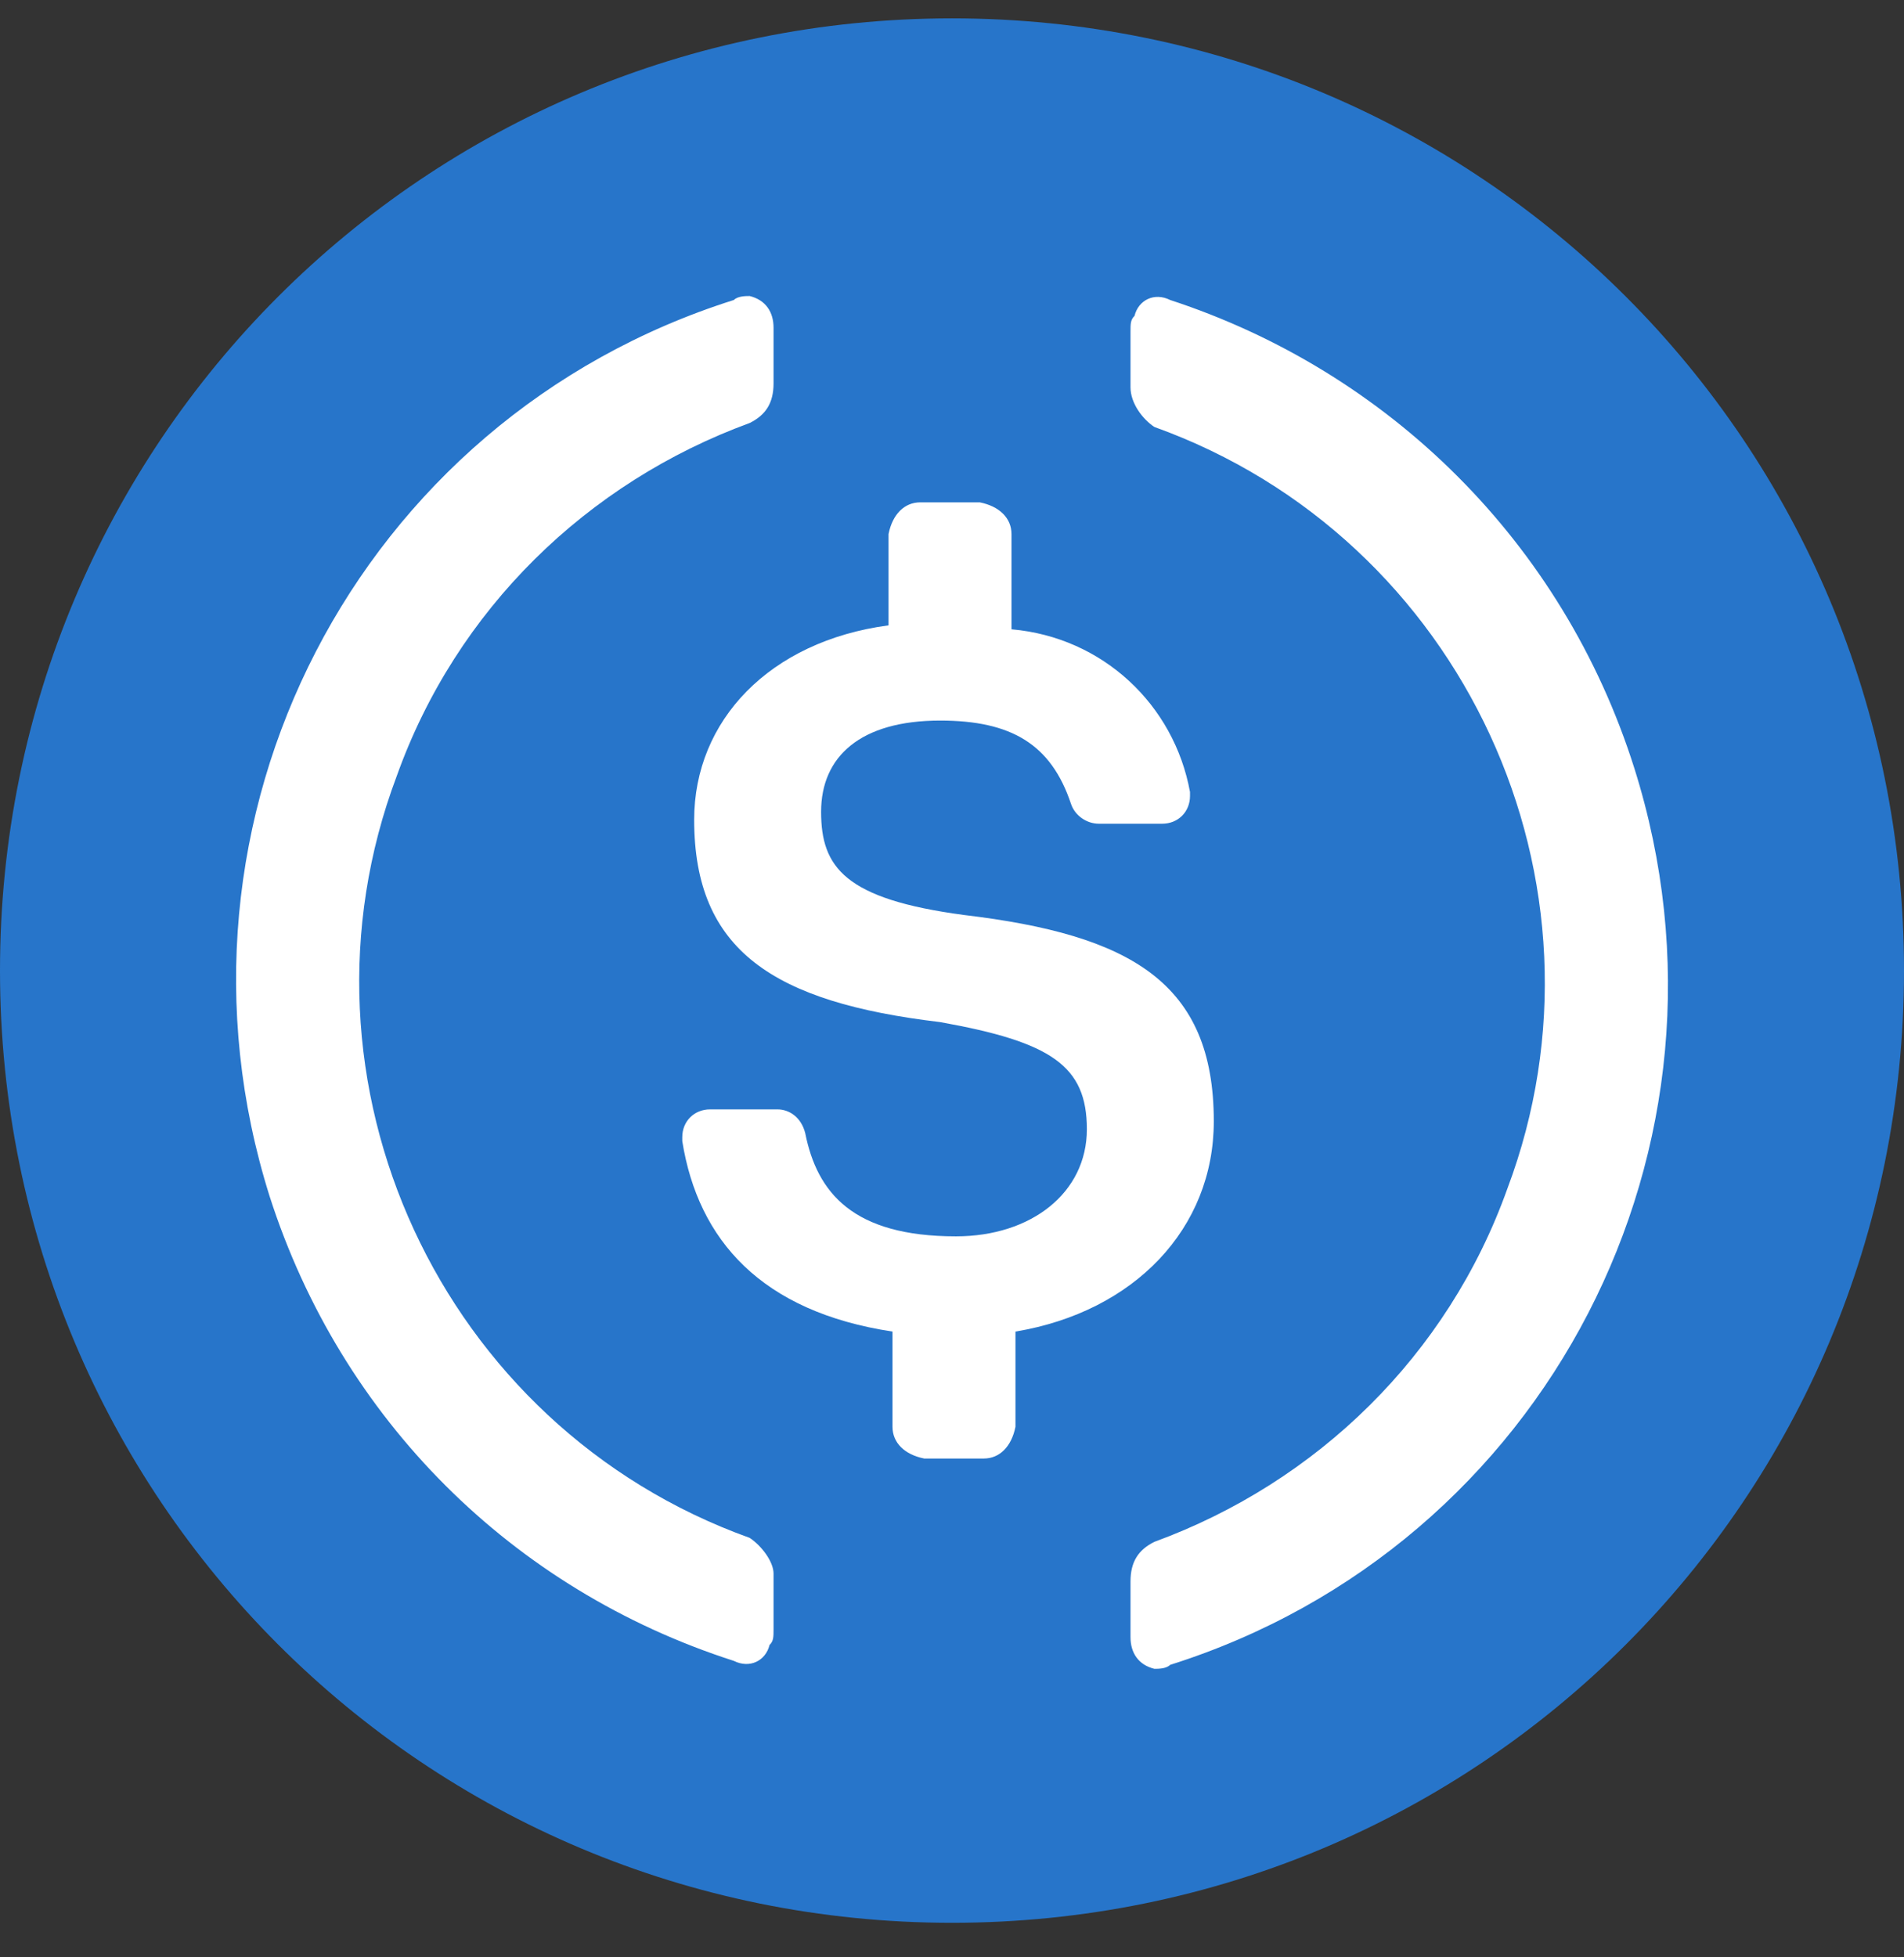
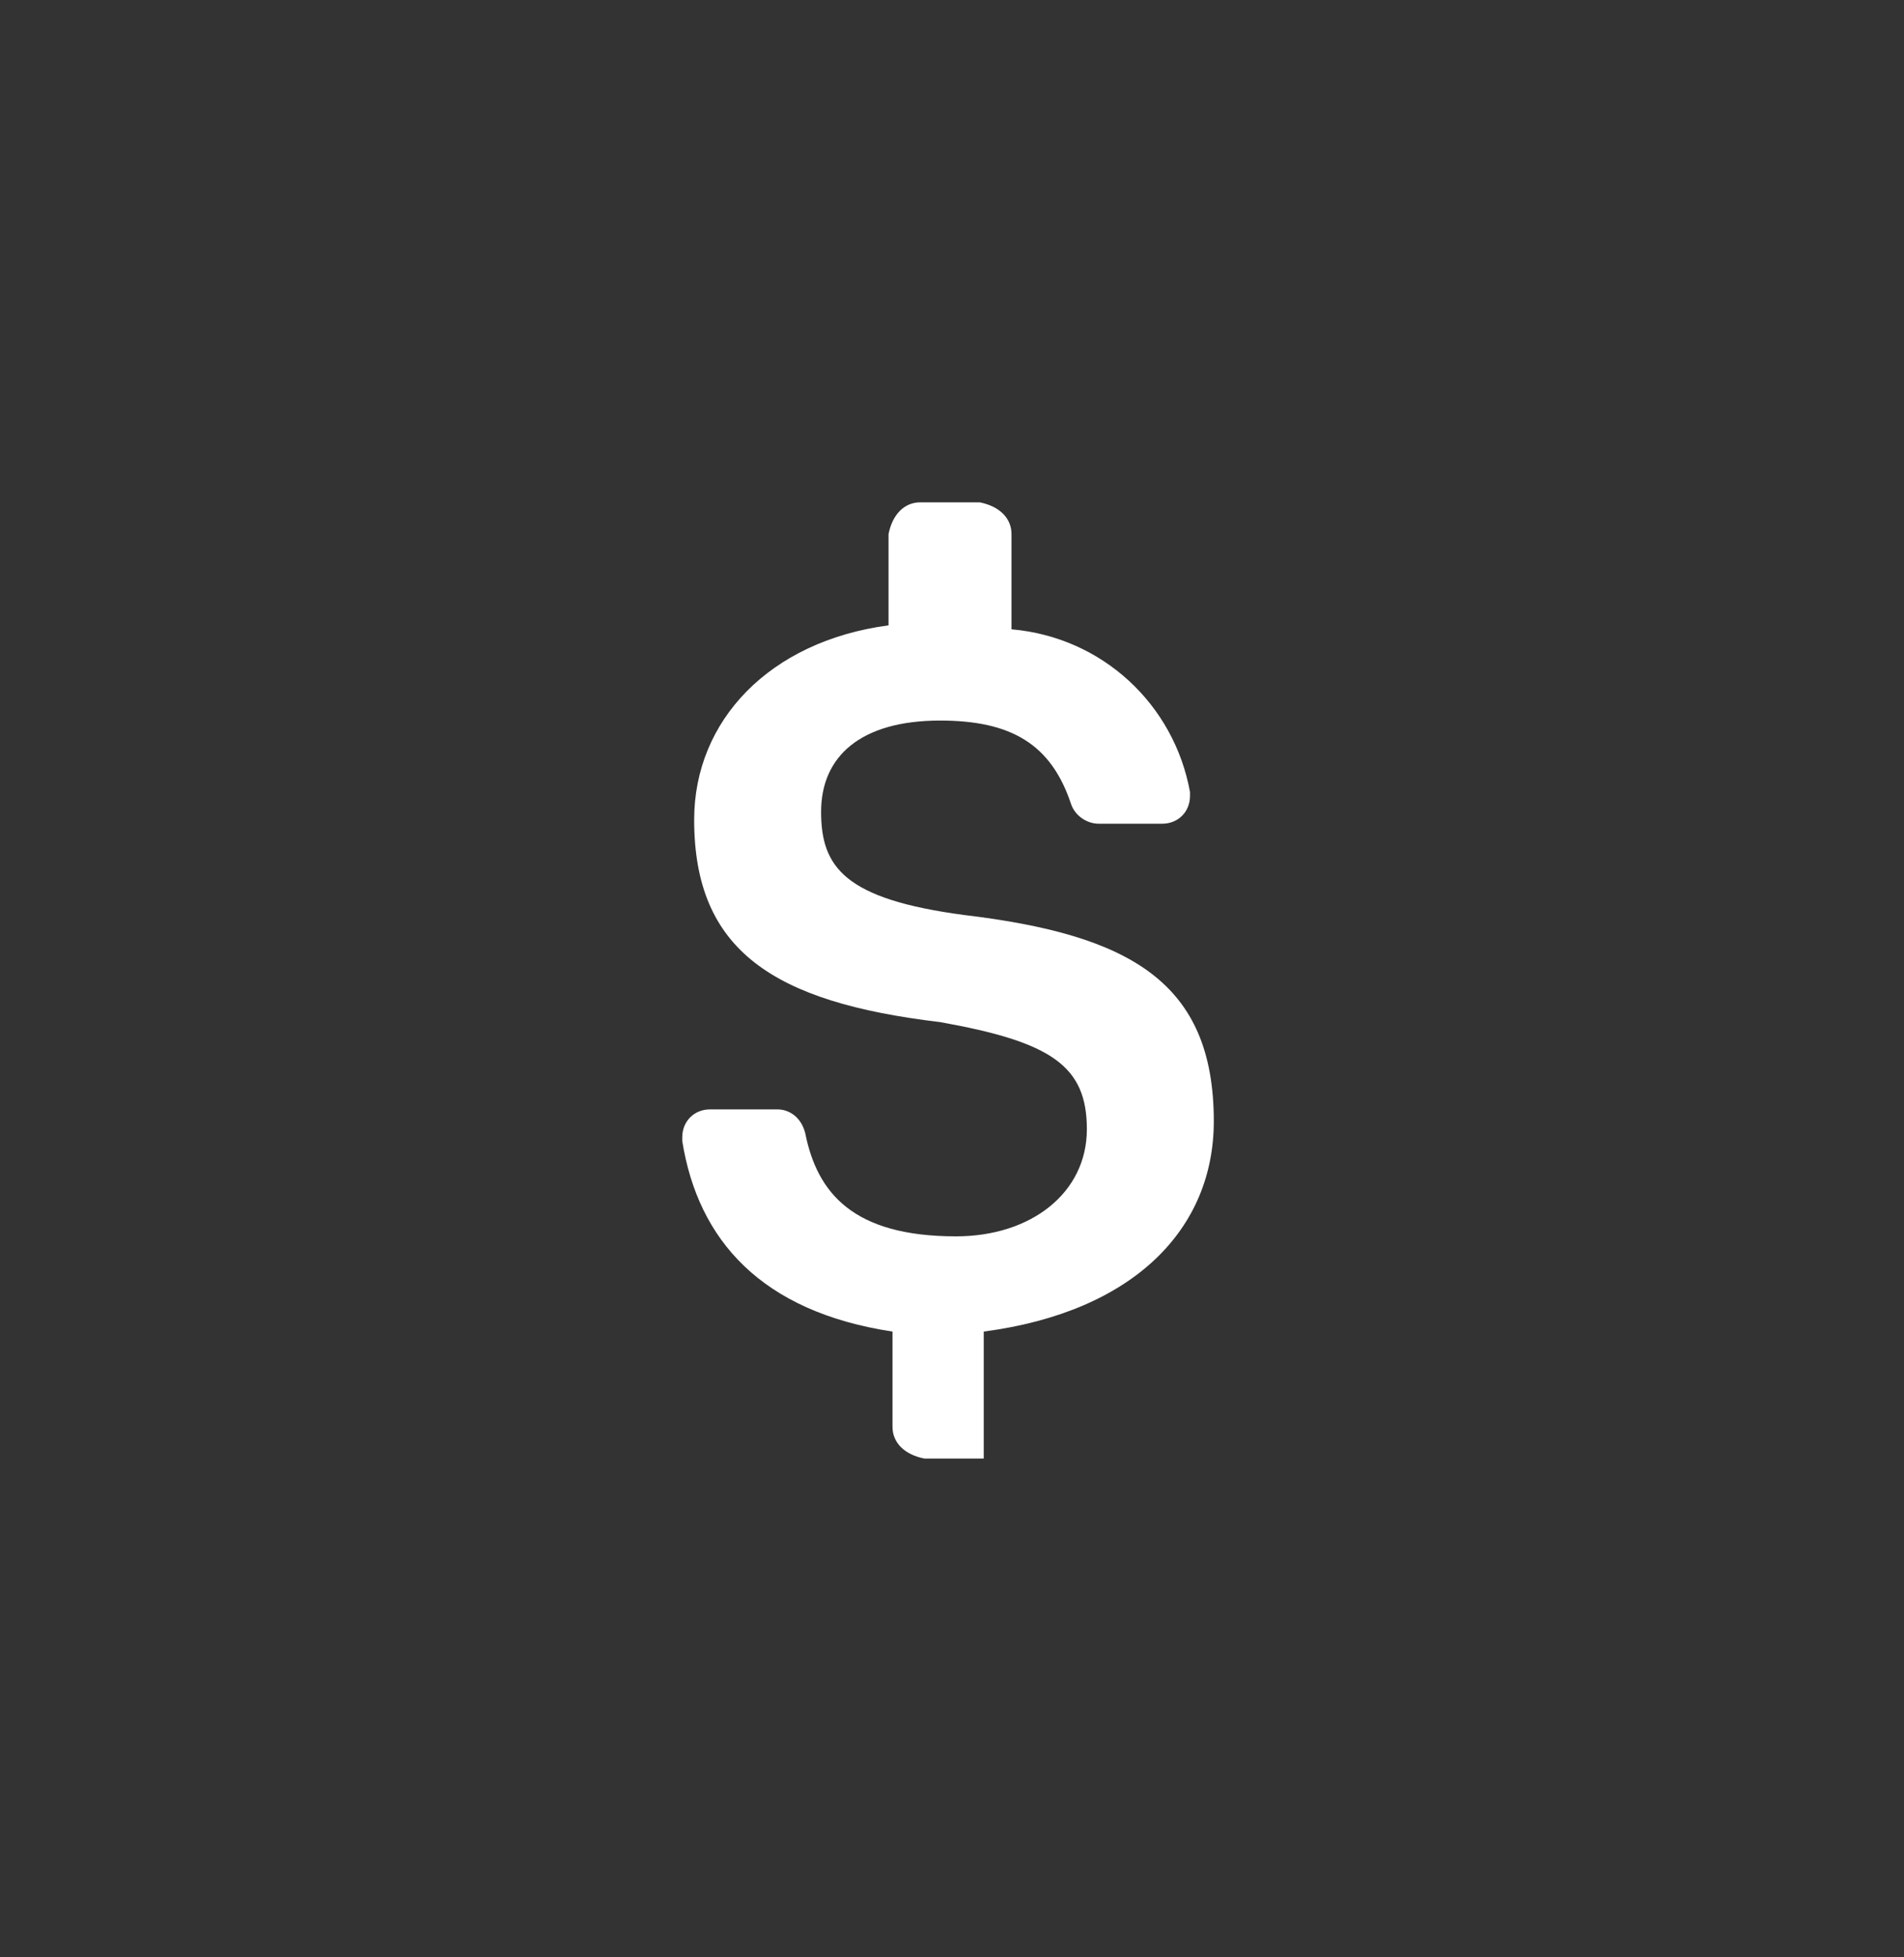
<svg xmlns="http://www.w3.org/2000/svg" width="36" height="37" viewBox="0 0 36 37" fill="none">
  <rect x="0" y="0" width="36" height="37" fill="#333333" stroke="none" />
  <g clip-path="url(#clip0_361_27729)">
-     <path d="M18 36.347C27.975 36.347 36 28.322 36 18.347C36 8.372 27.975 0.347 18 0.347C8.025 0.347 0 8.372 0 18.347C0 28.322 8.025 36.347 18 36.347Z" fill="#2775CA" />
-     <path d="M22.95 21.196C22.95 18.571 21.375 17.671 18.225 17.296C15.975 16.996 15.525 16.396 15.525 15.346C15.525 14.296 16.275 13.621 17.775 13.621C19.125 13.621 19.875 14.071 20.25 15.196C20.325 15.421 20.55 15.571 20.775 15.571H21.975C22.275 15.571 22.5 15.346 22.5 15.046V14.971C22.2 13.321 20.85 12.046 19.125 11.896V10.096C19.125 9.796 18.9 9.571 18.525 9.496H17.4C17.1 9.496 16.875 9.721 16.8 10.096V11.821C14.55 12.121 13.125 13.621 13.125 15.496C13.125 17.971 14.625 18.946 17.775 19.321C19.875 19.696 20.55 20.146 20.55 21.346C20.55 22.546 19.5 23.371 18.075 23.371C16.125 23.371 15.45 22.546 15.225 21.421C15.15 21.121 14.925 20.971 14.7 20.971H13.425C13.125 20.971 12.9 21.196 12.9 21.496V21.571C13.2 23.446 14.4 24.796 16.875 25.171V26.971C16.875 27.271 17.1 27.496 17.475 27.571H18.6C18.9 27.571 19.125 27.346 19.2 26.971V25.171C21.45 24.796 22.95 23.221 22.95 21.196Z" fill="white" />
-     <path d="M14.175 29.071C8.325 26.971 5.325 20.446 7.501 14.671C8.626 11.521 11.101 9.121 14.175 7.996C14.476 7.846 14.626 7.621 14.626 7.246V6.196C14.626 5.896 14.476 5.671 14.175 5.596C14.1 5.596 13.95 5.596 13.875 5.671C6.75 7.921 2.85 15.496 5.1 22.621C6.45 26.821 9.675 30.046 13.875 31.396C14.175 31.546 14.476 31.396 14.55 31.096C14.626 31.021 14.626 30.946 14.626 30.796V29.746C14.626 29.521 14.4 29.221 14.175 29.071ZM22.125 5.671C21.826 5.521 21.525 5.671 21.451 5.971C21.375 6.046 21.375 6.121 21.375 6.271V7.321C21.375 7.621 21.601 7.921 21.826 8.071C27.675 10.171 30.675 16.696 28.5 22.471C27.375 25.621 24.9 28.021 21.826 29.146C21.525 29.296 21.375 29.521 21.375 29.896V30.946C21.375 31.246 21.525 31.471 21.826 31.546C21.901 31.546 22.05 31.546 22.125 31.471C29.25 29.221 33.151 21.646 30.901 14.521C29.55 10.246 26.25 7.021 22.125 5.671Z" fill="white" />
+     <path d="M22.95 21.196C22.95 18.571 21.375 17.671 18.225 17.296C15.975 16.996 15.525 16.396 15.525 15.346C15.525 14.296 16.275 13.621 17.775 13.621C19.125 13.621 19.875 14.071 20.25 15.196C20.325 15.421 20.55 15.571 20.775 15.571H21.975C22.275 15.571 22.5 15.346 22.5 15.046V14.971C22.2 13.321 20.85 12.046 19.125 11.896V10.096C19.125 9.796 18.9 9.571 18.525 9.496H17.4C17.1 9.496 16.875 9.721 16.8 10.096V11.821C14.55 12.121 13.125 13.621 13.125 15.496C13.125 17.971 14.625 18.946 17.775 19.321C19.875 19.696 20.55 20.146 20.55 21.346C20.55 22.546 19.5 23.371 18.075 23.371C16.125 23.371 15.45 22.546 15.225 21.421C15.15 21.121 14.925 20.971 14.7 20.971H13.425C13.125 20.971 12.9 21.196 12.9 21.496V21.571C13.2 23.446 14.4 24.796 16.875 25.171V26.971C16.875 27.271 17.1 27.496 17.475 27.571H18.6V25.171C21.45 24.796 22.95 23.221 22.95 21.196Z" fill="white" />
  </g>
  <defs>
    <clipPath id="clip0_361_27729">
      <rect width="36" height="36" fill="white" transform="translate(0 0.347)" />
    </clipPath>
  </defs>
</svg>